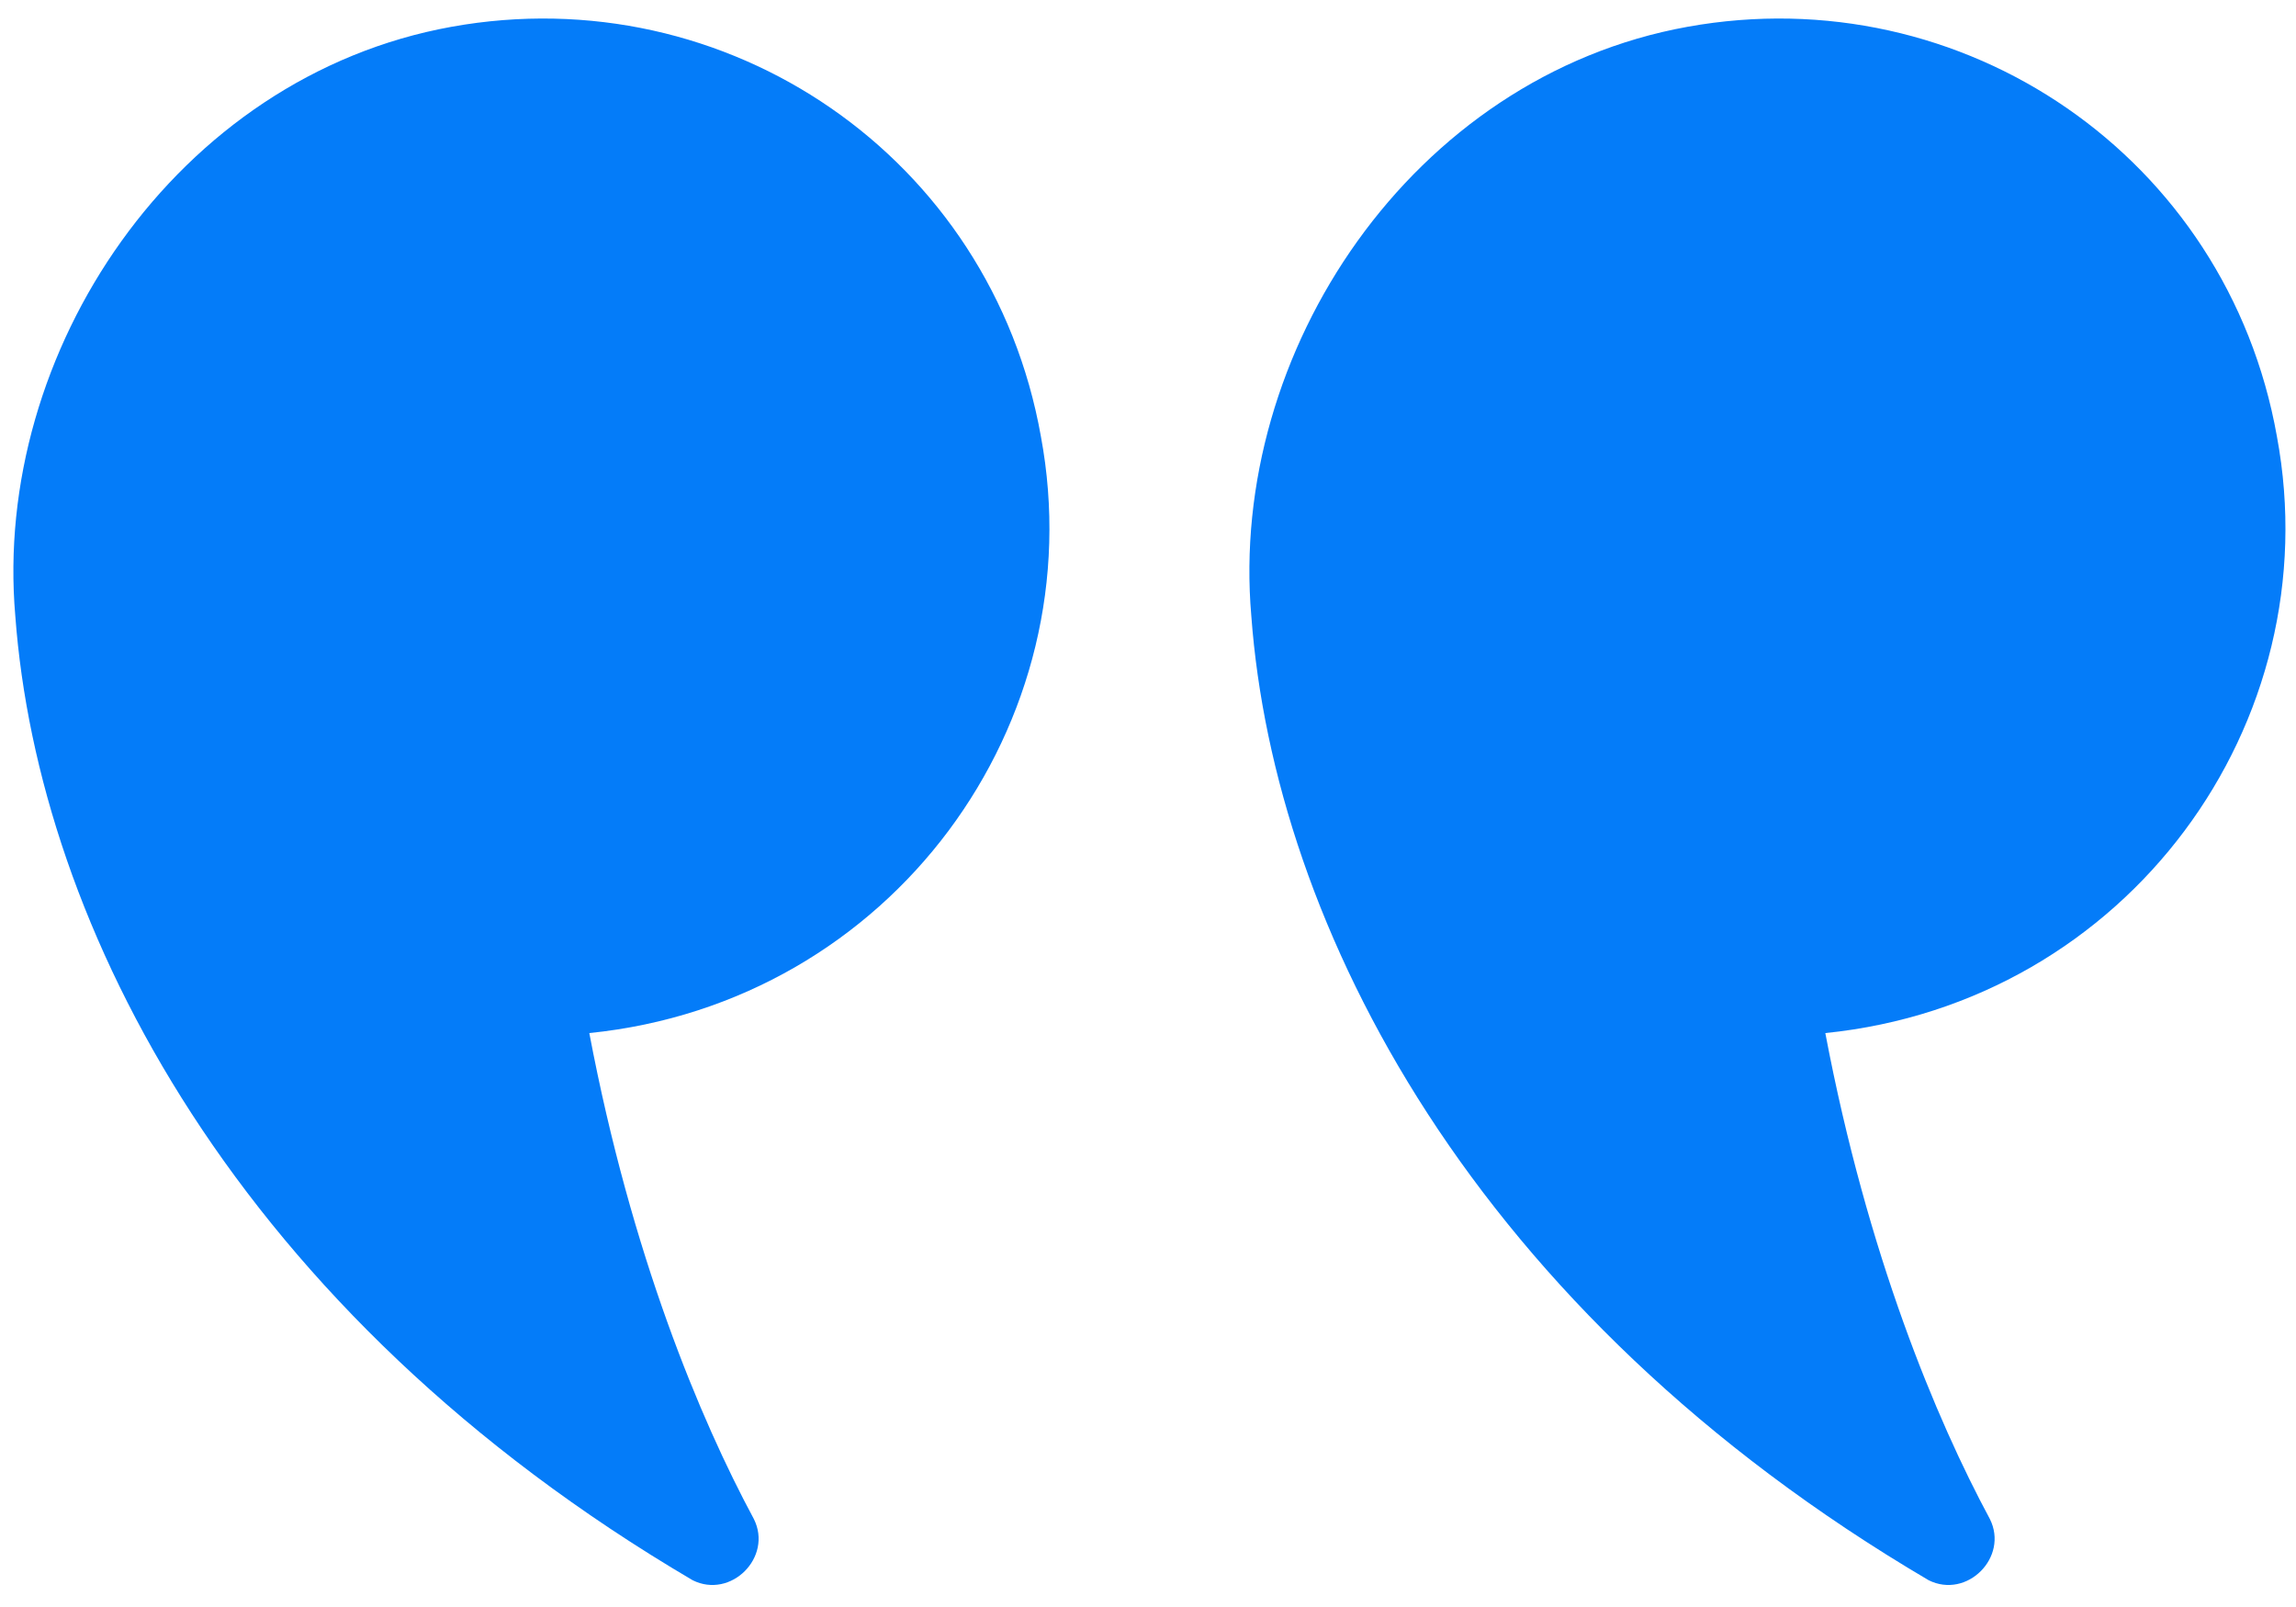
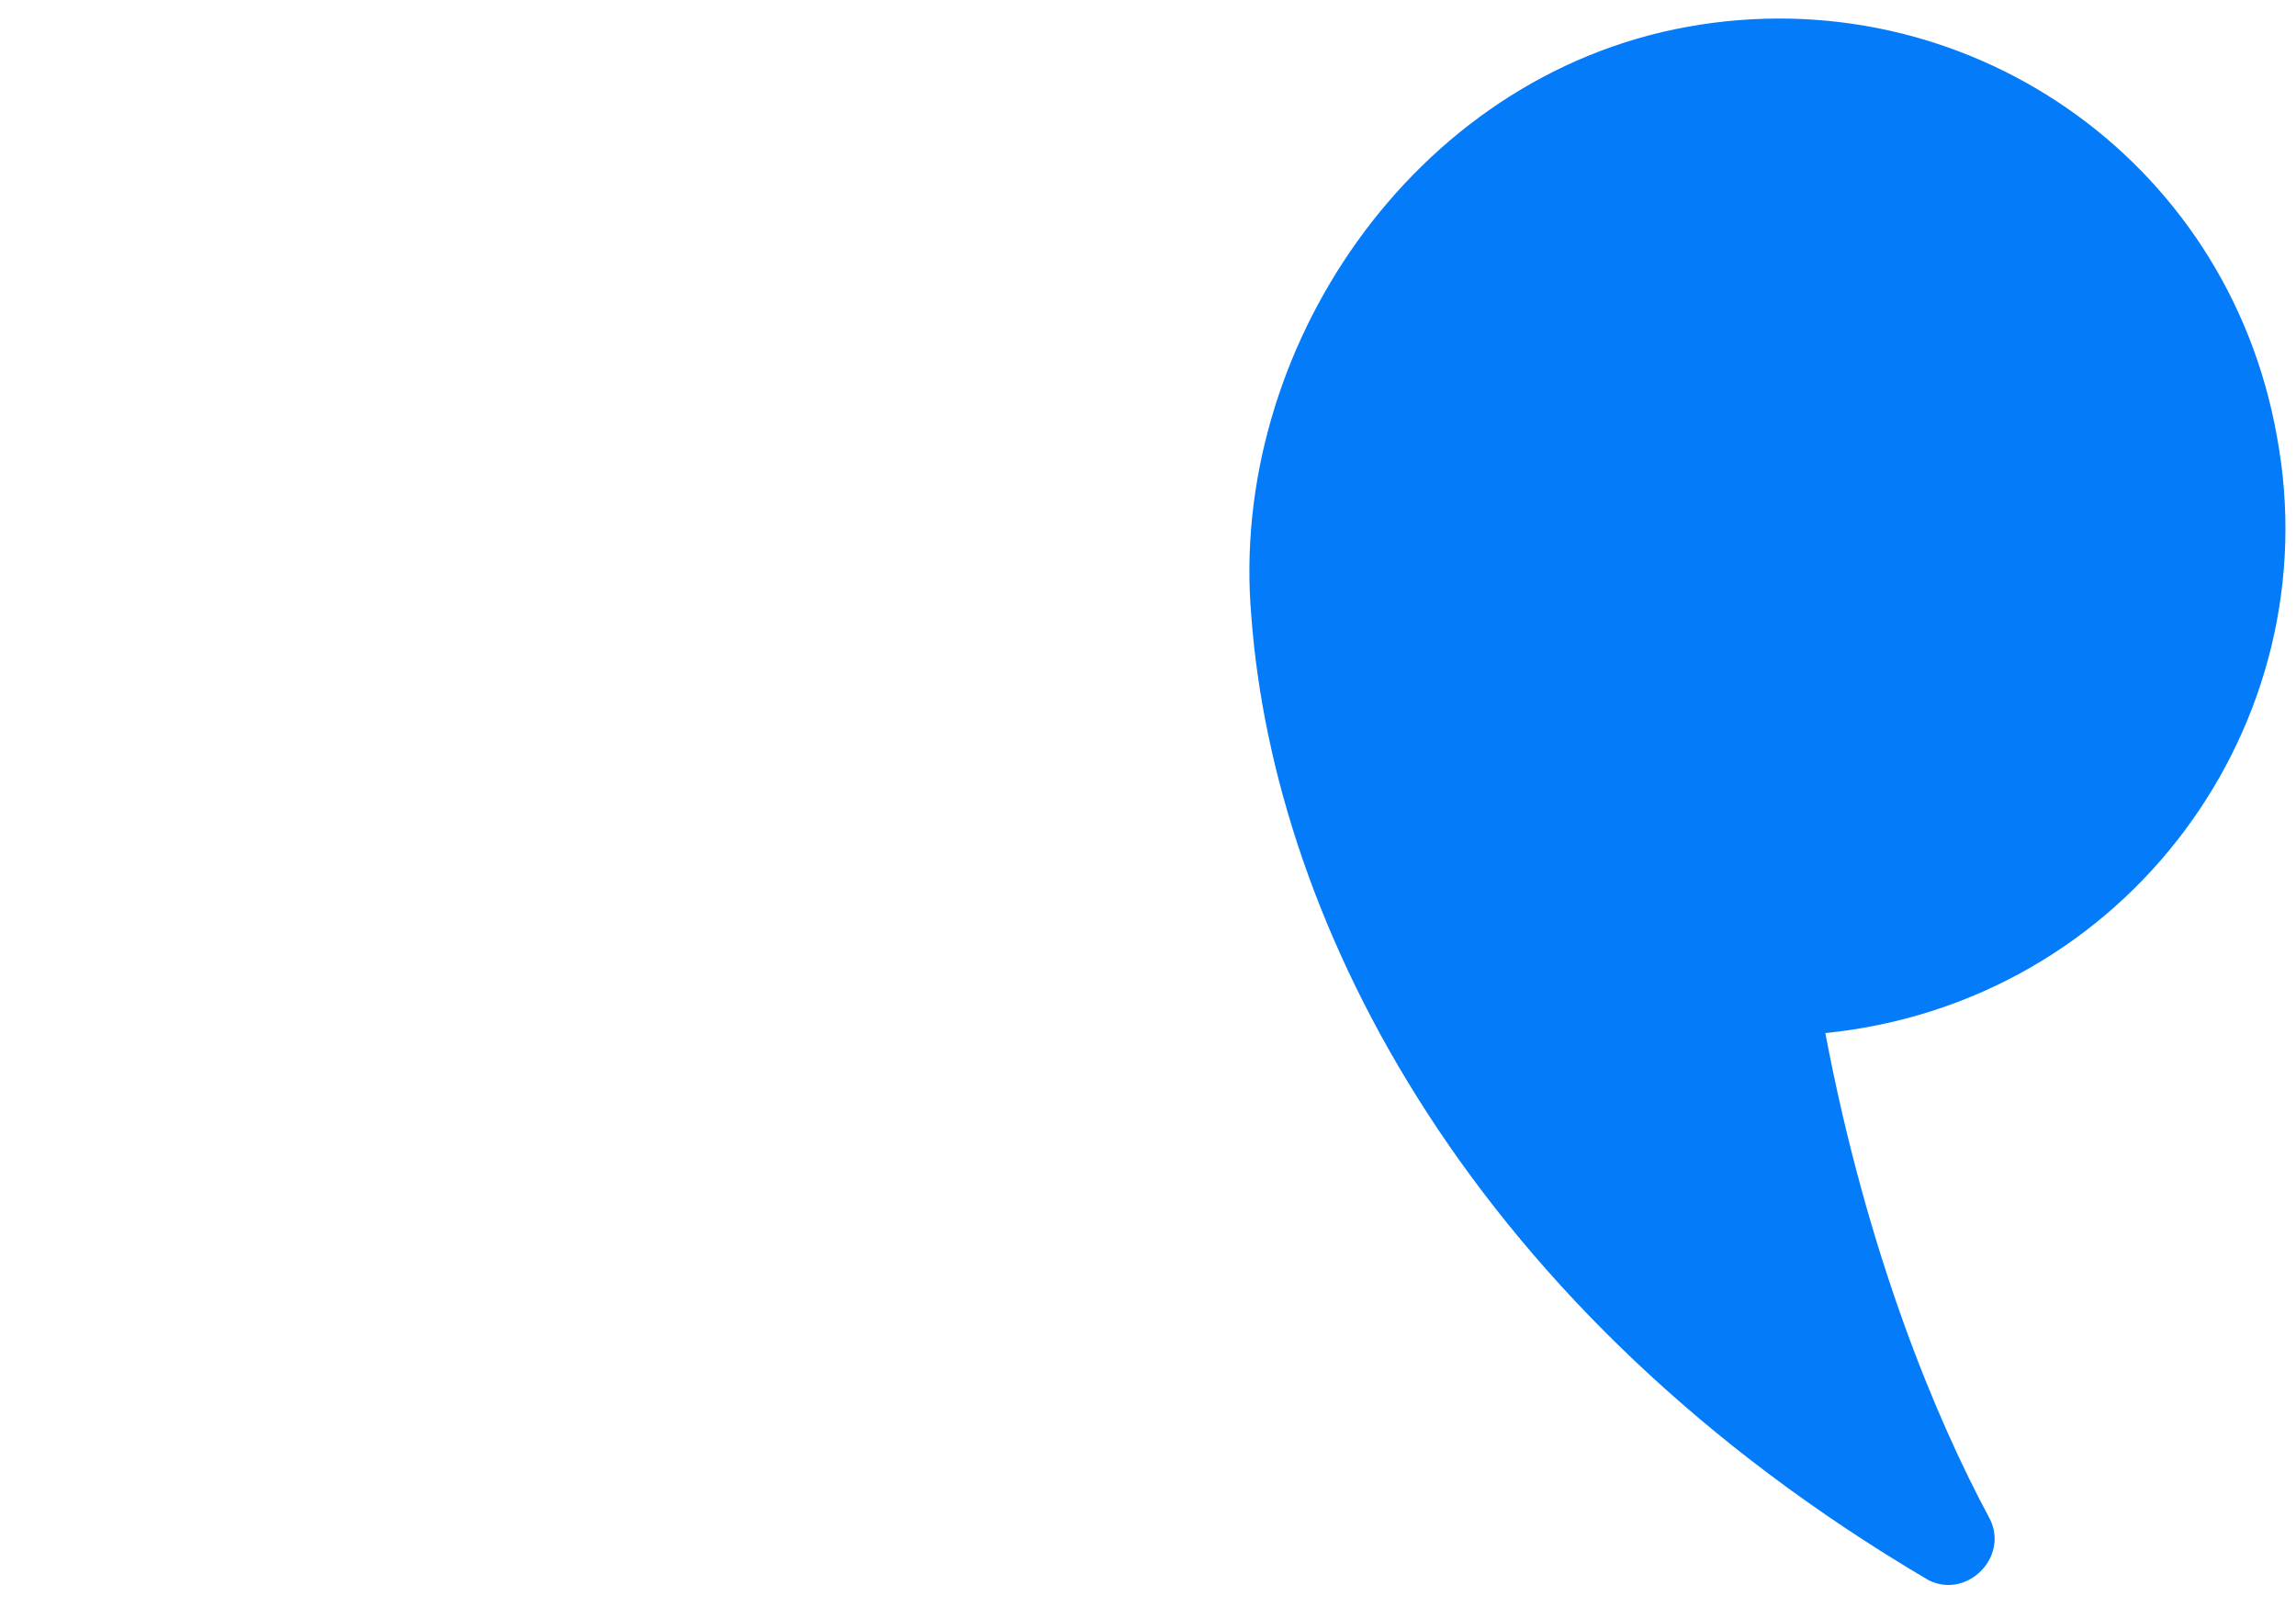
<svg xmlns="http://www.w3.org/2000/svg" viewBox="0 0 60 42" width="60" height="42">
  <style>.a{fill:#047cf9}</style>
  <path class="a" d="m47.7 27c1.1 5.8 2.9 10.1 4.3 12.7 0.5 1-0.6 2.1-1.6 1.6-11.9-7-17.1-17.1-17.7-25.2-0.6-6.9 4.2-14.1 11.4-15.4 7.2-1.3 14.1 3.4 15.4 10.7 1.4 7.5-3.9 14.8-11.8 15.6z" />
-   <path class="a" d="m15.4 27c1.1 5.8 2.9 10.1 4.3 12.7 0.5 1-0.6 2.1-1.6 1.6-11.9-7-17.1-17.1-17.7-25.2-0.6-6.9 4.2-14.1 11.4-15.4 7.2-1.3 14.1 3.4 15.4 10.7 1.4 7.5-3.9 14.8-11.8 15.6z" />
</svg>